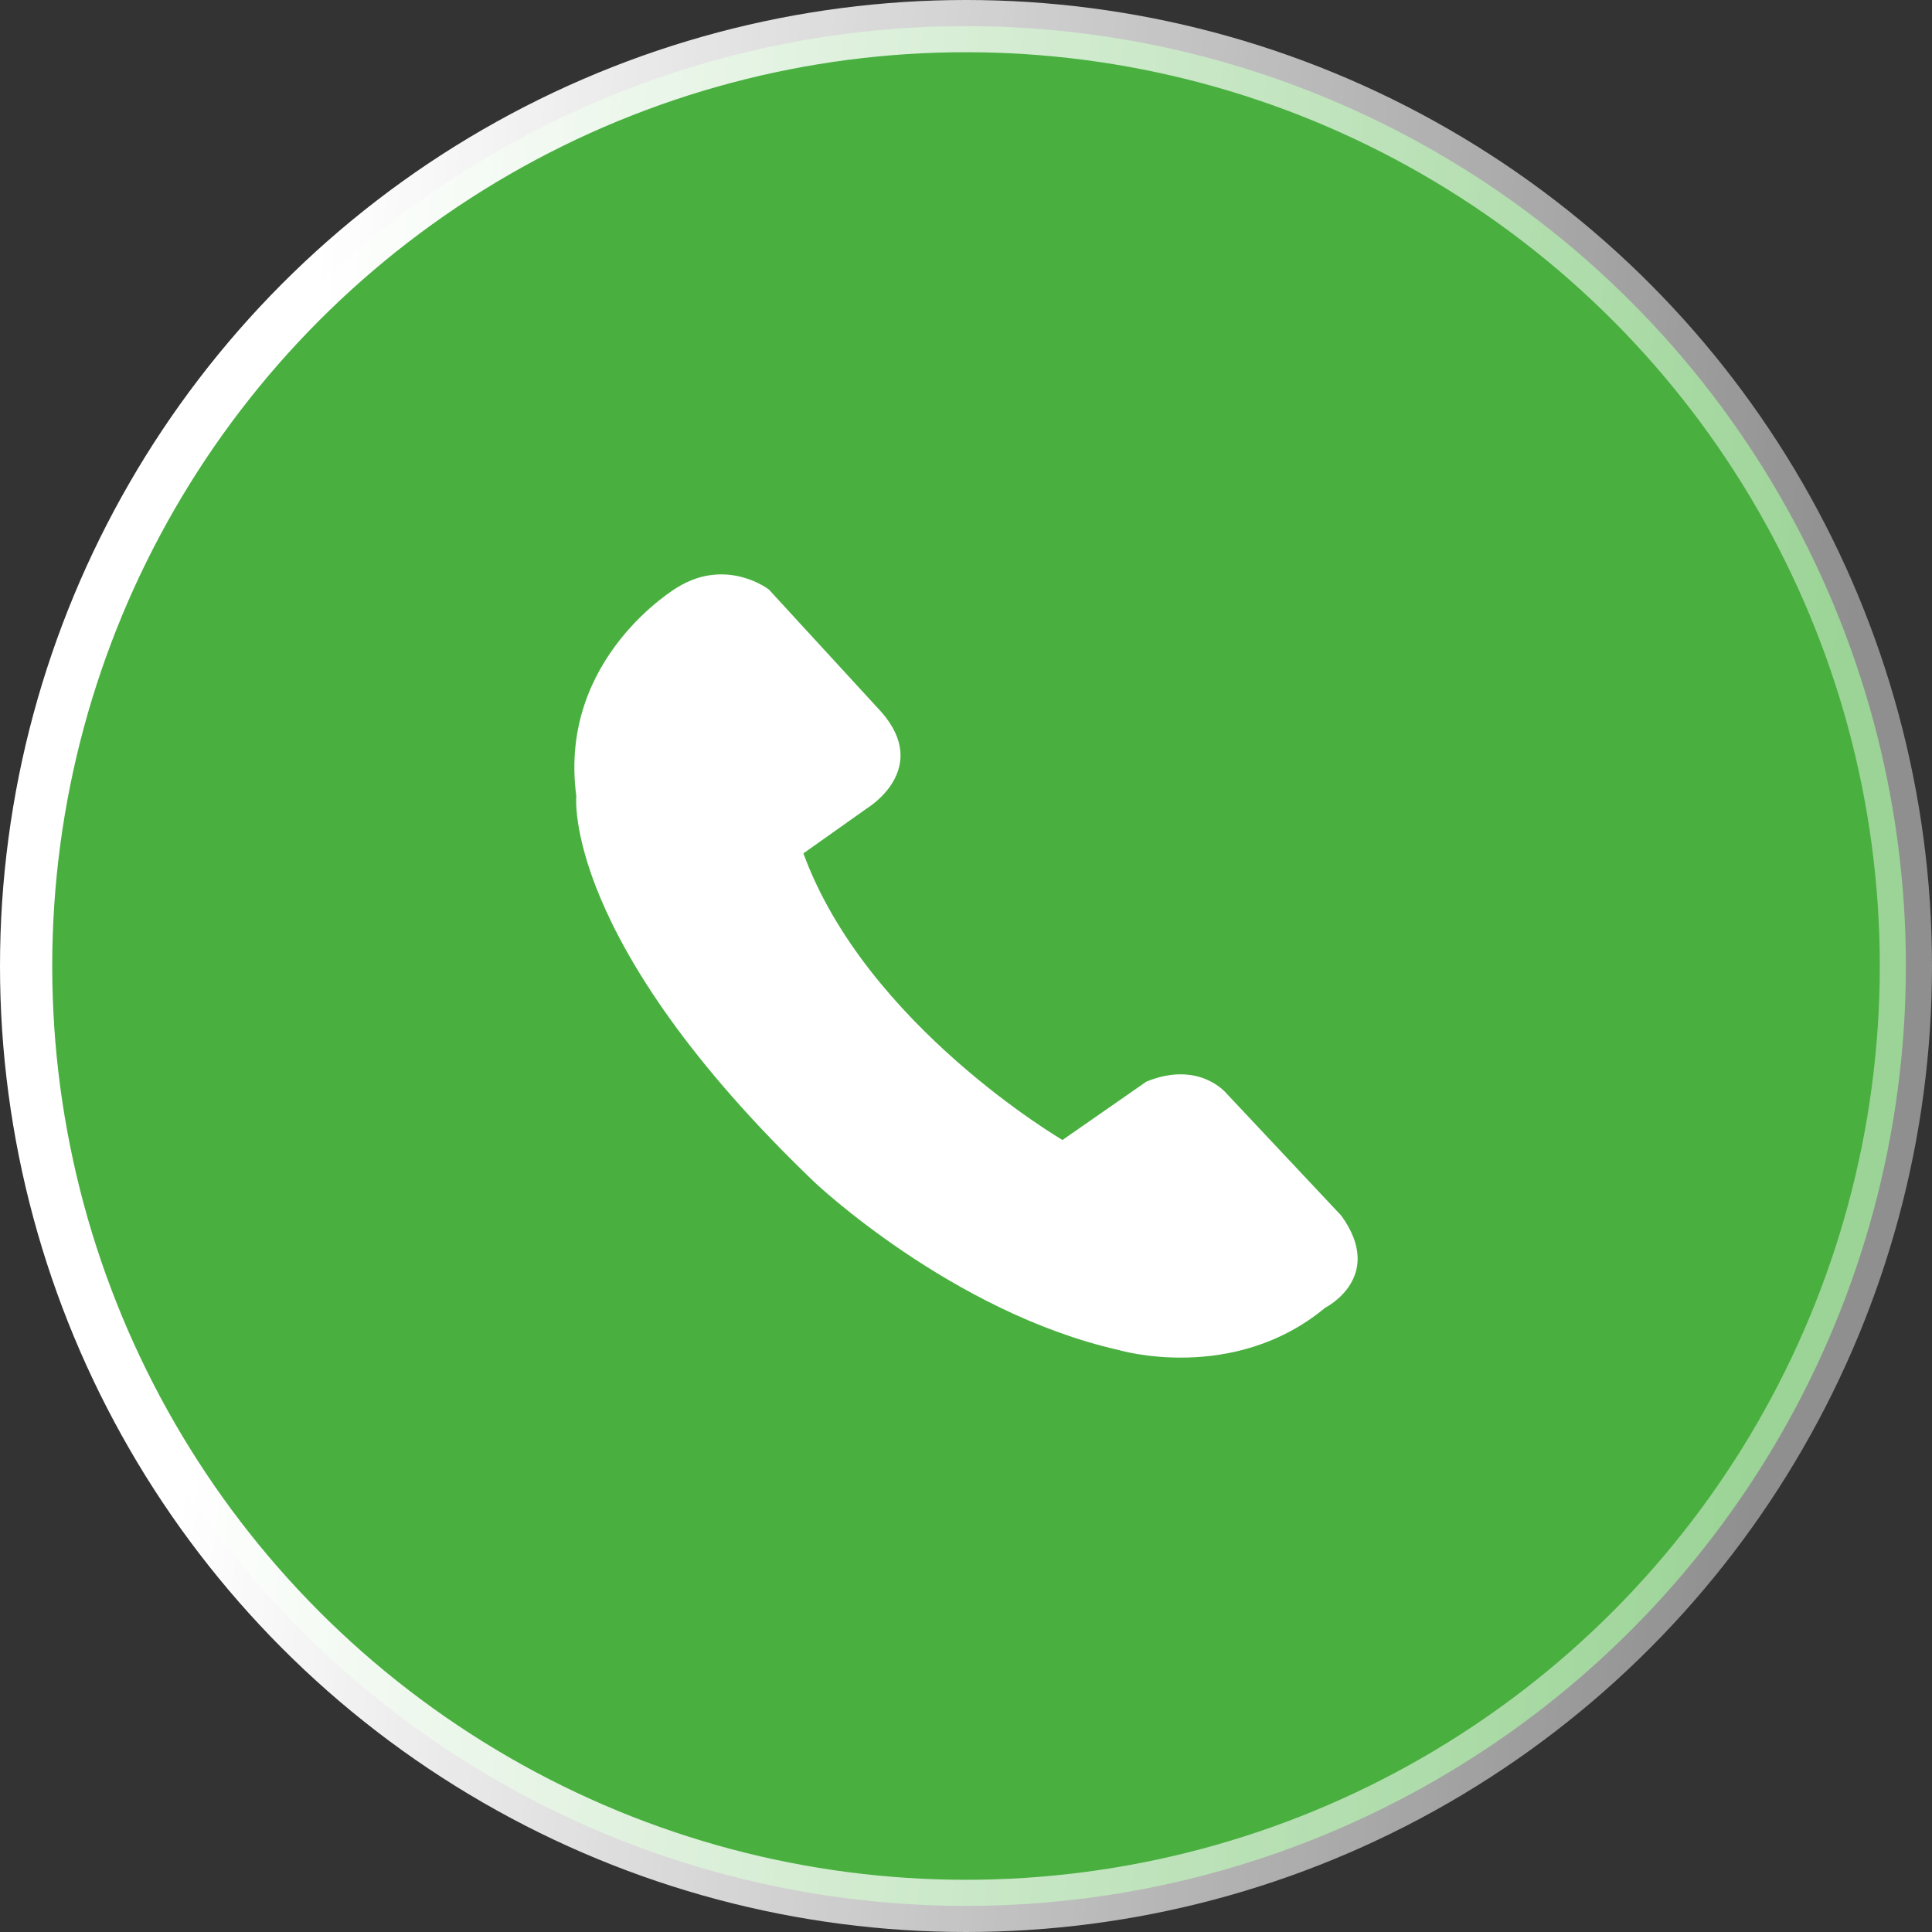
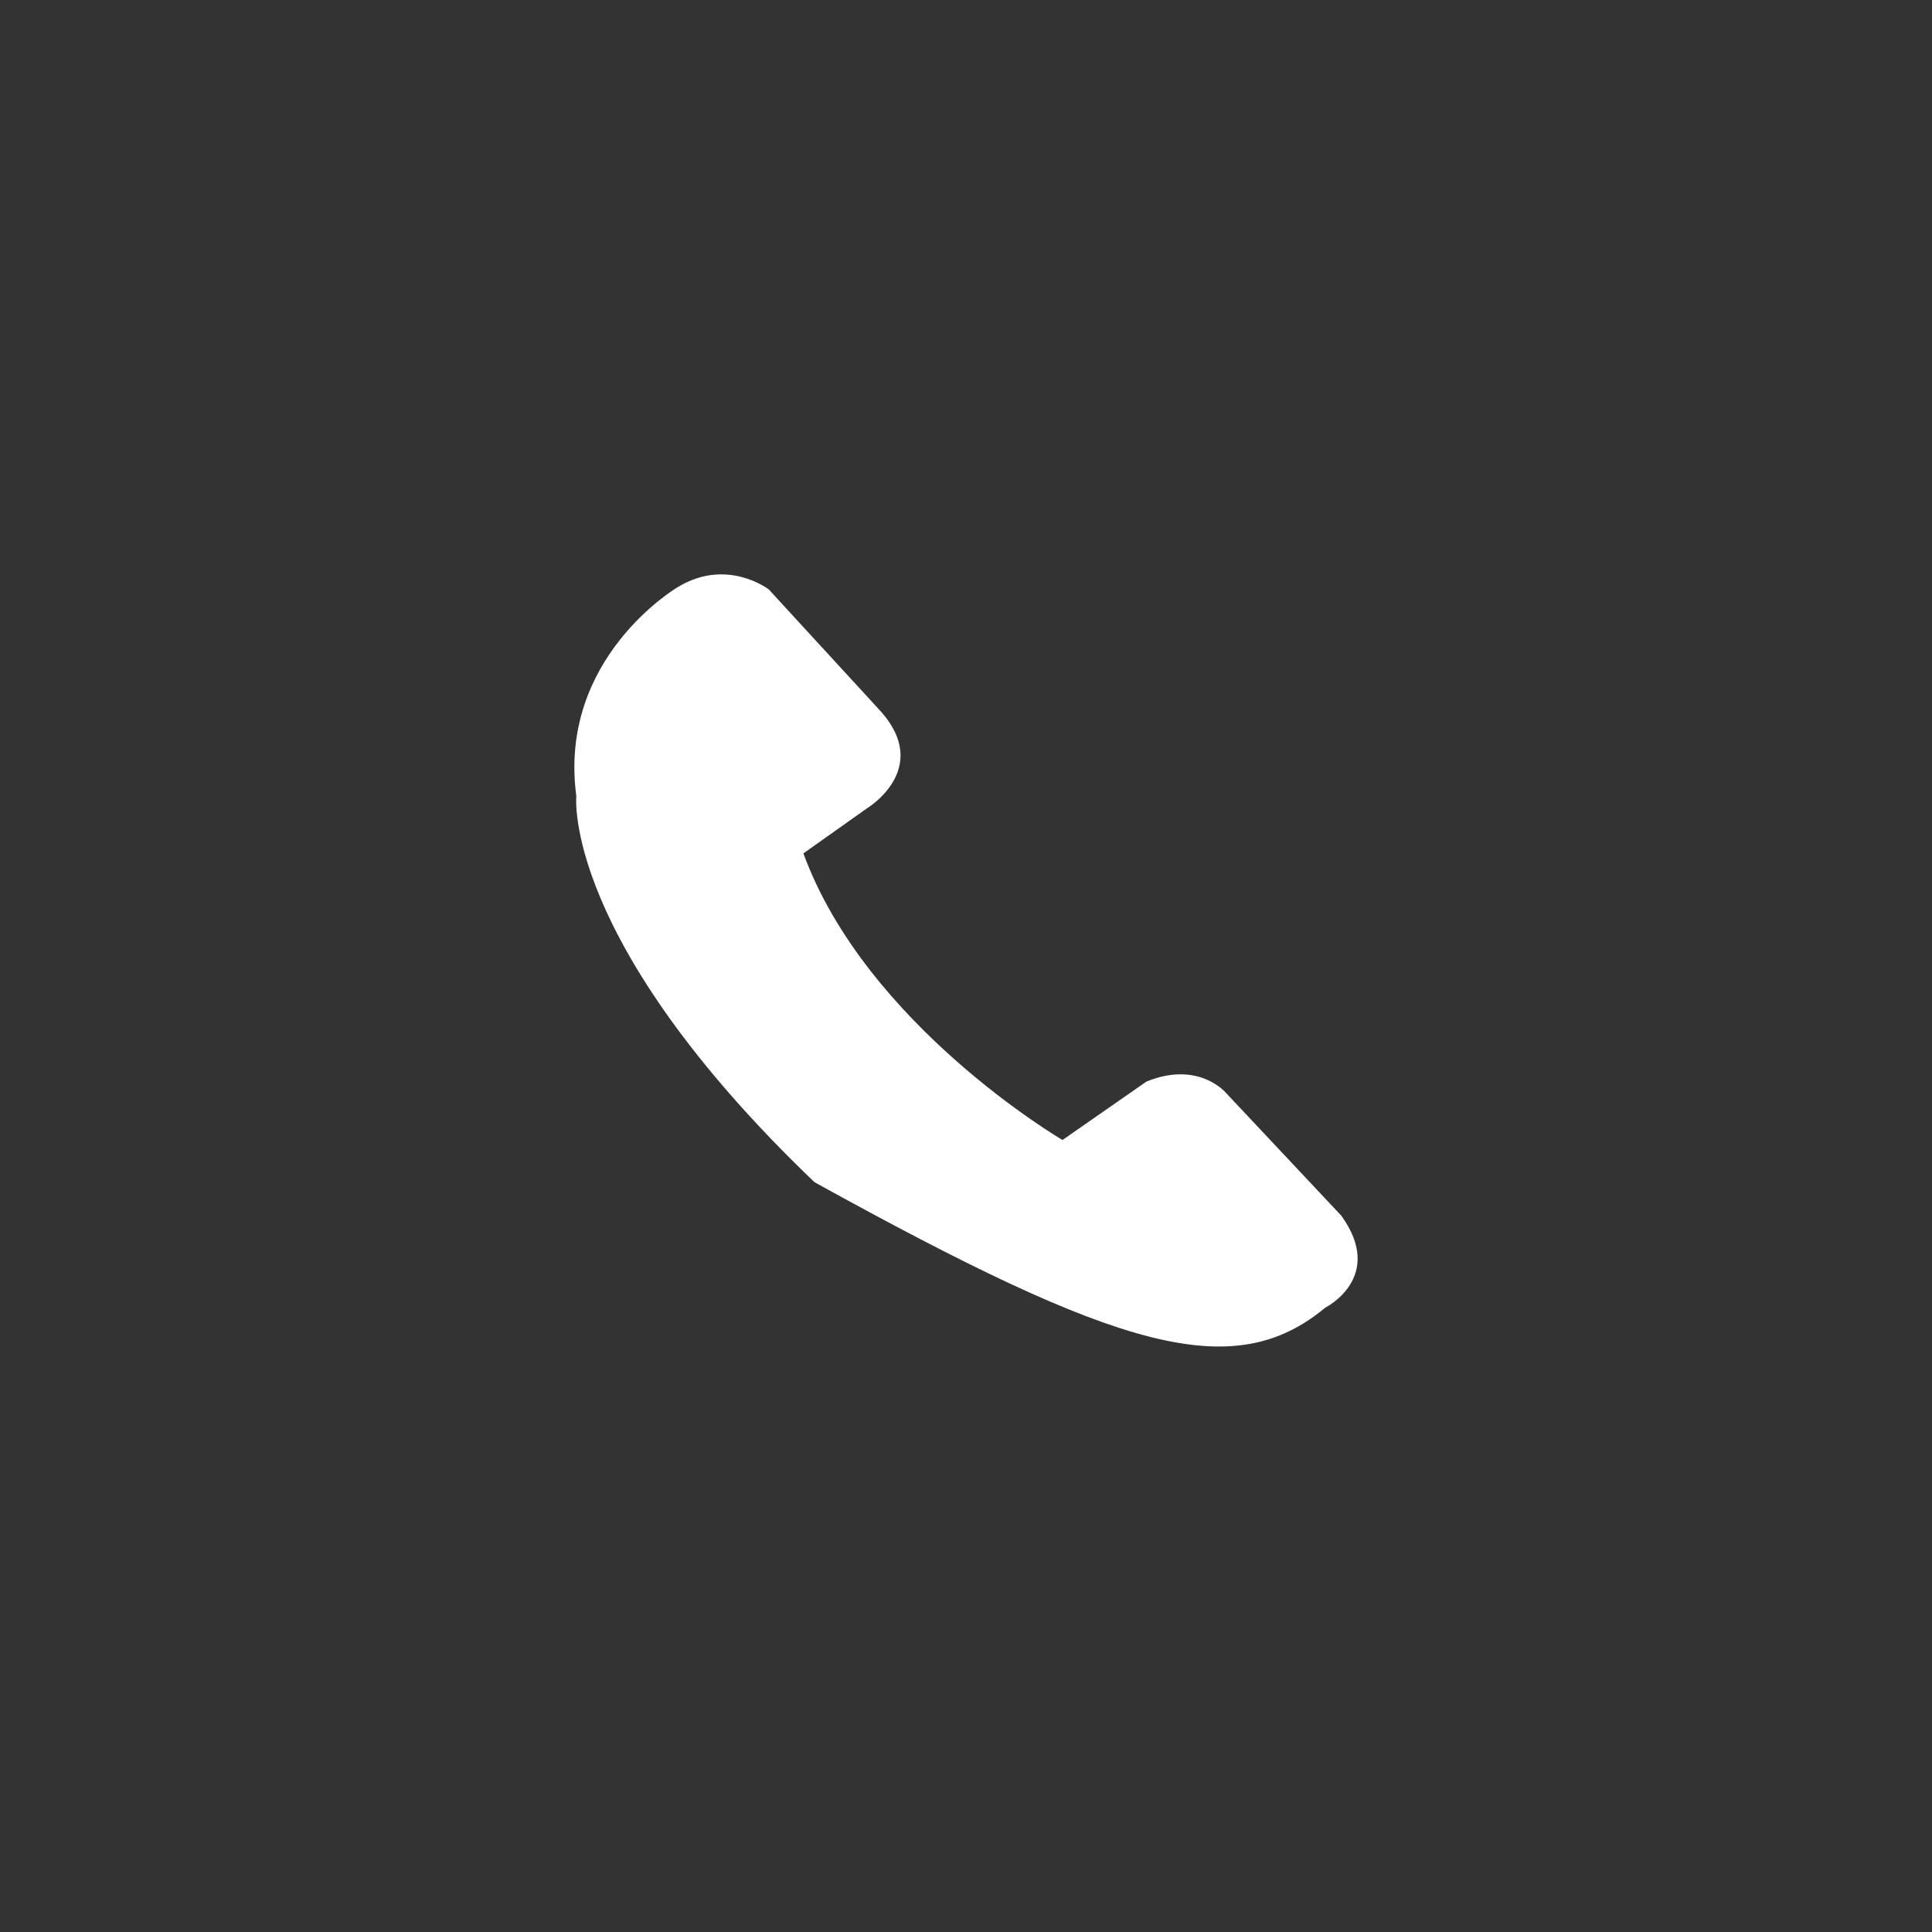
<svg xmlns="http://www.w3.org/2000/svg" width="37" height="37" viewBox="0 0 37 37" fill="none">
  <rect x="0" y="0" width="37" height="37" fill="#333333" stroke="none" />
-   <circle cx="18.5" cy="18.5" r="18" fill="#49B040" stroke="url(#paint0_linear_7_2595)" />
-   <path d="M15.598 22.64C15.598 22.64 18.221 25.126 21.411 25.851C21.411 25.851 23.608 26.514 25.381 25.043C25.381 25.043 26.539 24.463 25.688 23.282L23.49 20.942C23.49 20.942 22.971 20.299 21.955 20.714L20.348 21.832C20.348 21.832 16.591 19.637 15.386 16.343L16.614 15.473C16.614 15.473 17.843 14.727 16.874 13.63L14.724 11.289C14.724 11.289 13.92 10.668 12.975 11.247C12.975 11.247 10.683 12.594 11.037 15.245C11.037 15.245 10.754 18 15.598 22.64L15.598 22.64Z" fill="white" />
+   <path d="M15.598 22.64C21.411 25.851 23.608 26.514 25.381 25.043C25.381 25.043 26.539 24.463 25.688 23.282L23.49 20.942C23.49 20.942 22.971 20.299 21.955 20.714L20.348 21.832C20.348 21.832 16.591 19.637 15.386 16.343L16.614 15.473C16.614 15.473 17.843 14.727 16.874 13.63L14.724 11.289C14.724 11.289 13.92 10.668 12.975 11.247C12.975 11.247 10.683 12.594 11.037 15.245C11.037 15.245 10.754 18 15.598 22.64L15.598 22.64Z" fill="white" />
  <defs>
    <linearGradient id="paint0_linear_7_2595" x1="6.633" y1="-8.40401e-06" x2="36.494" y2="3.316" gradientUnits="userSpaceOnUse">
      <stop stop-color="white" />
      <stop offset="1" stop-color="white" stop-opacity="0.45" />
    </linearGradient>
  </defs>
</svg>